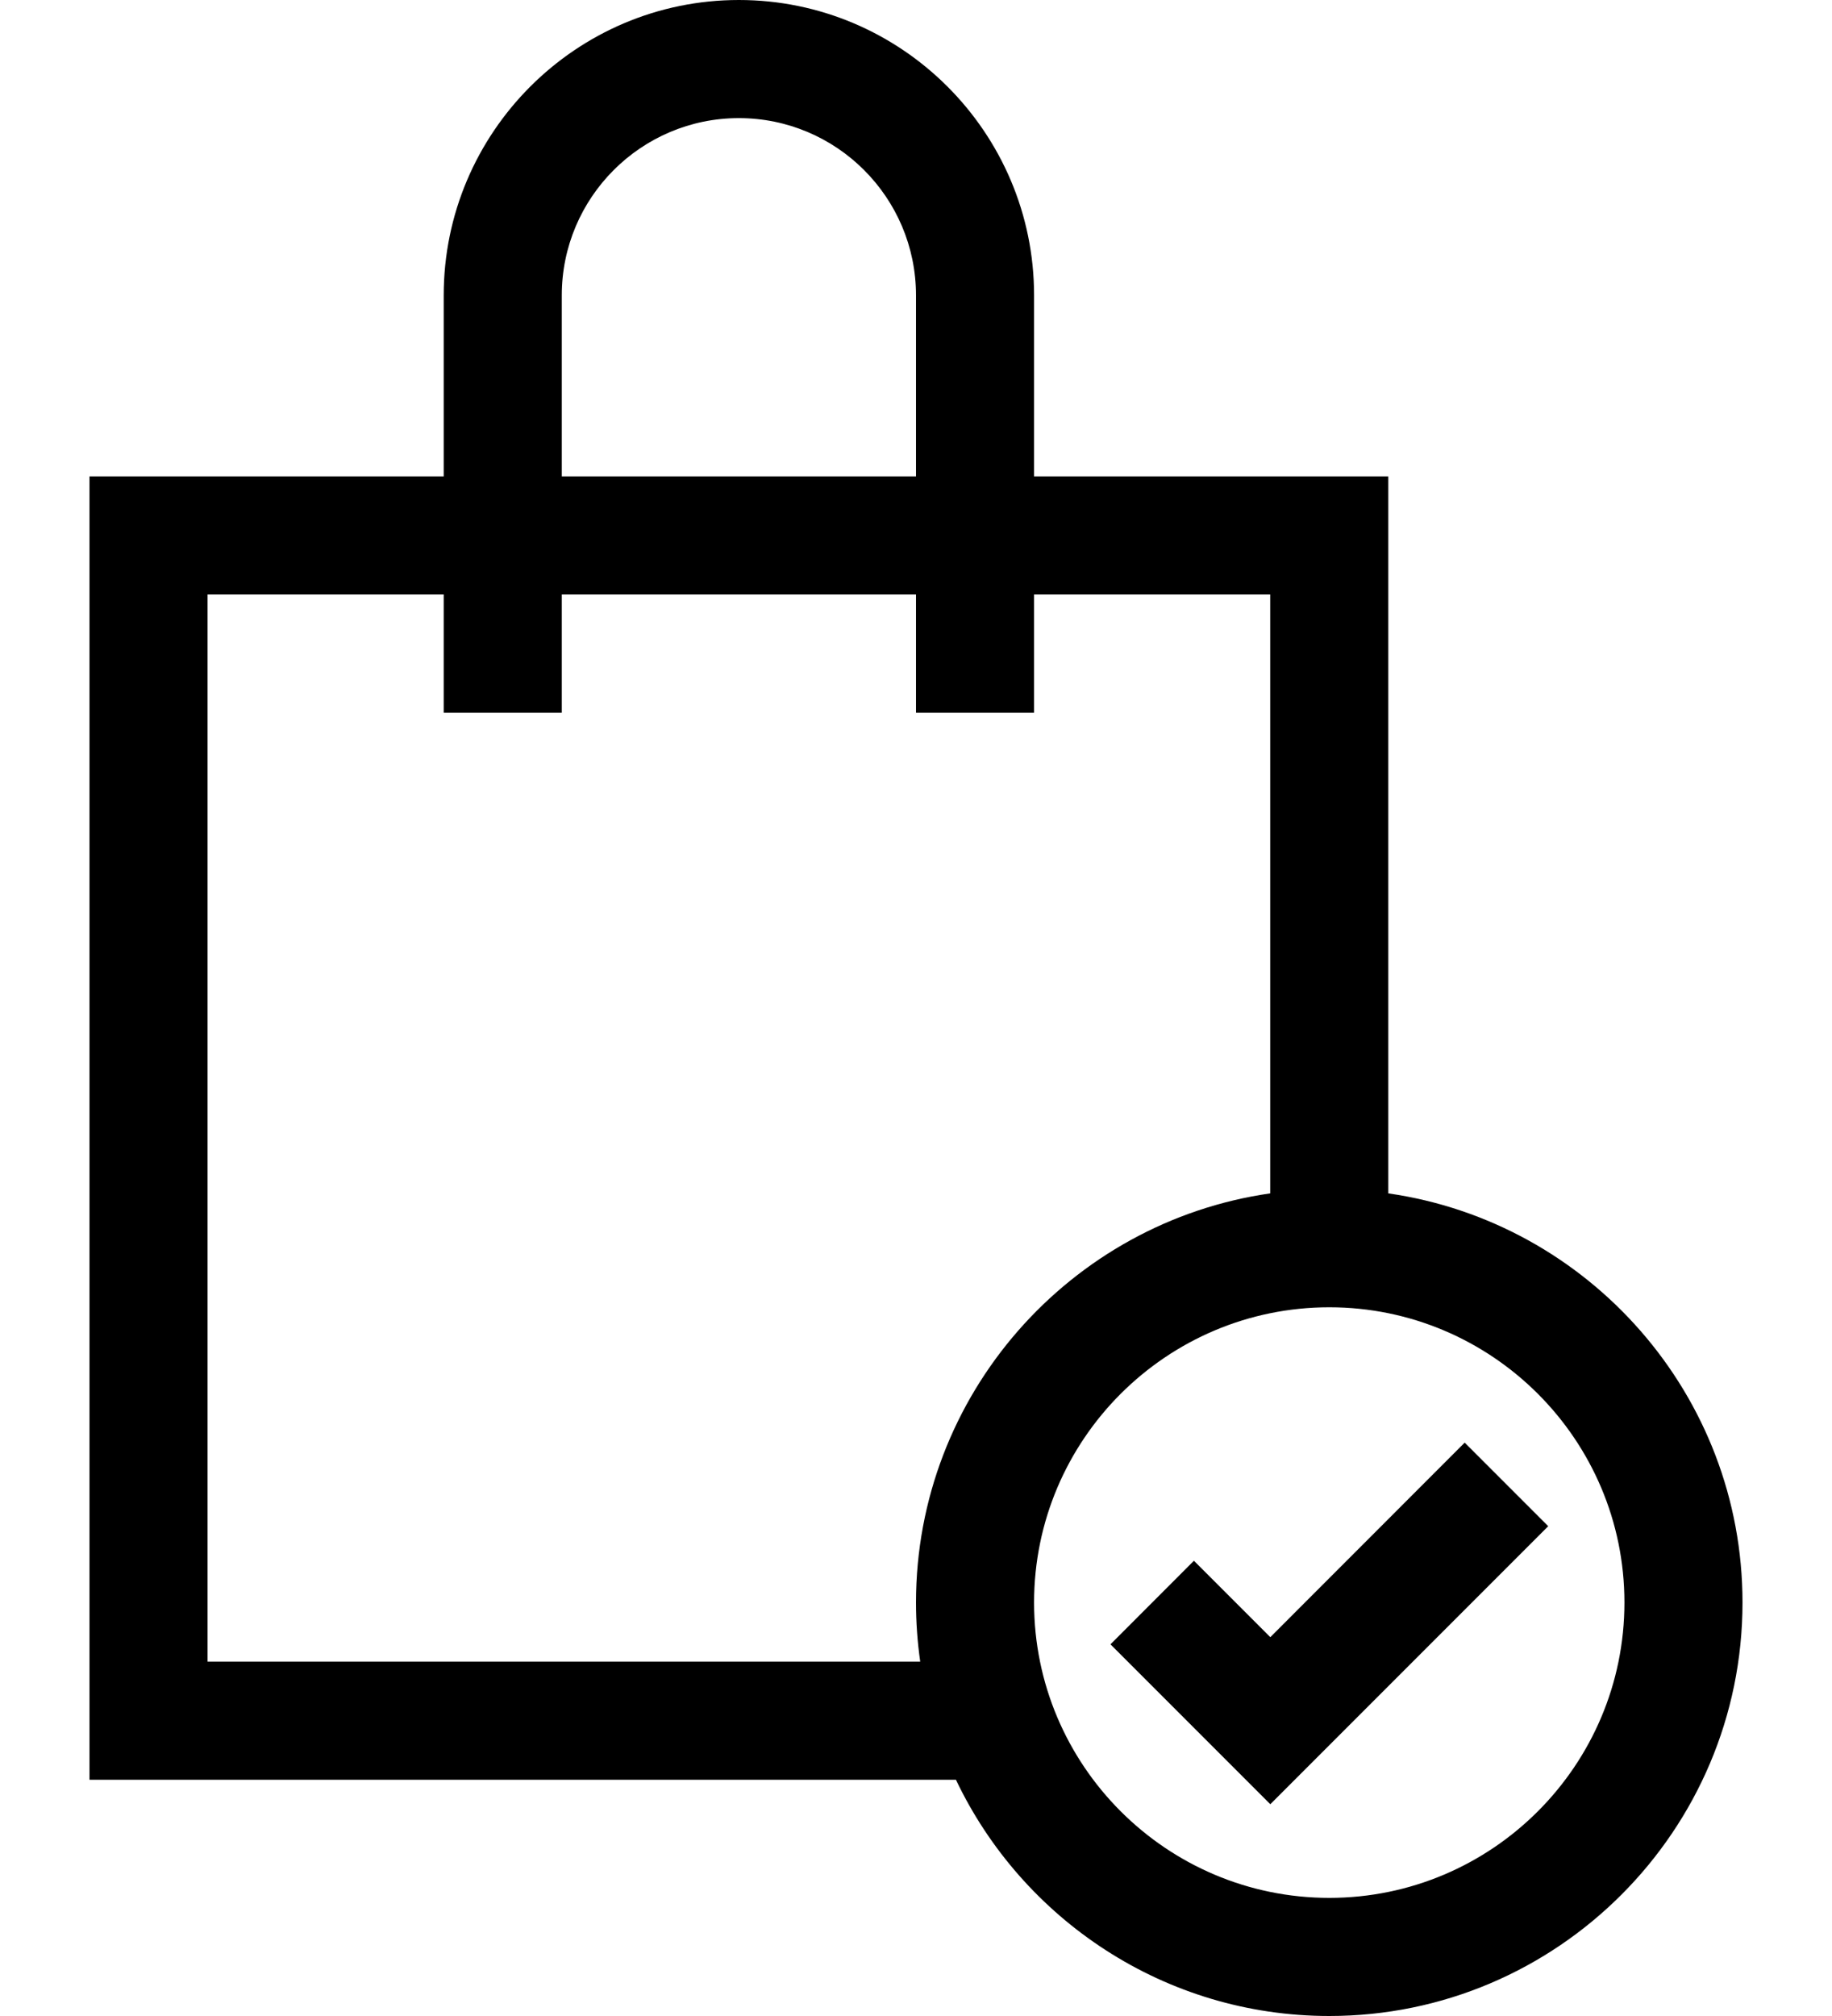
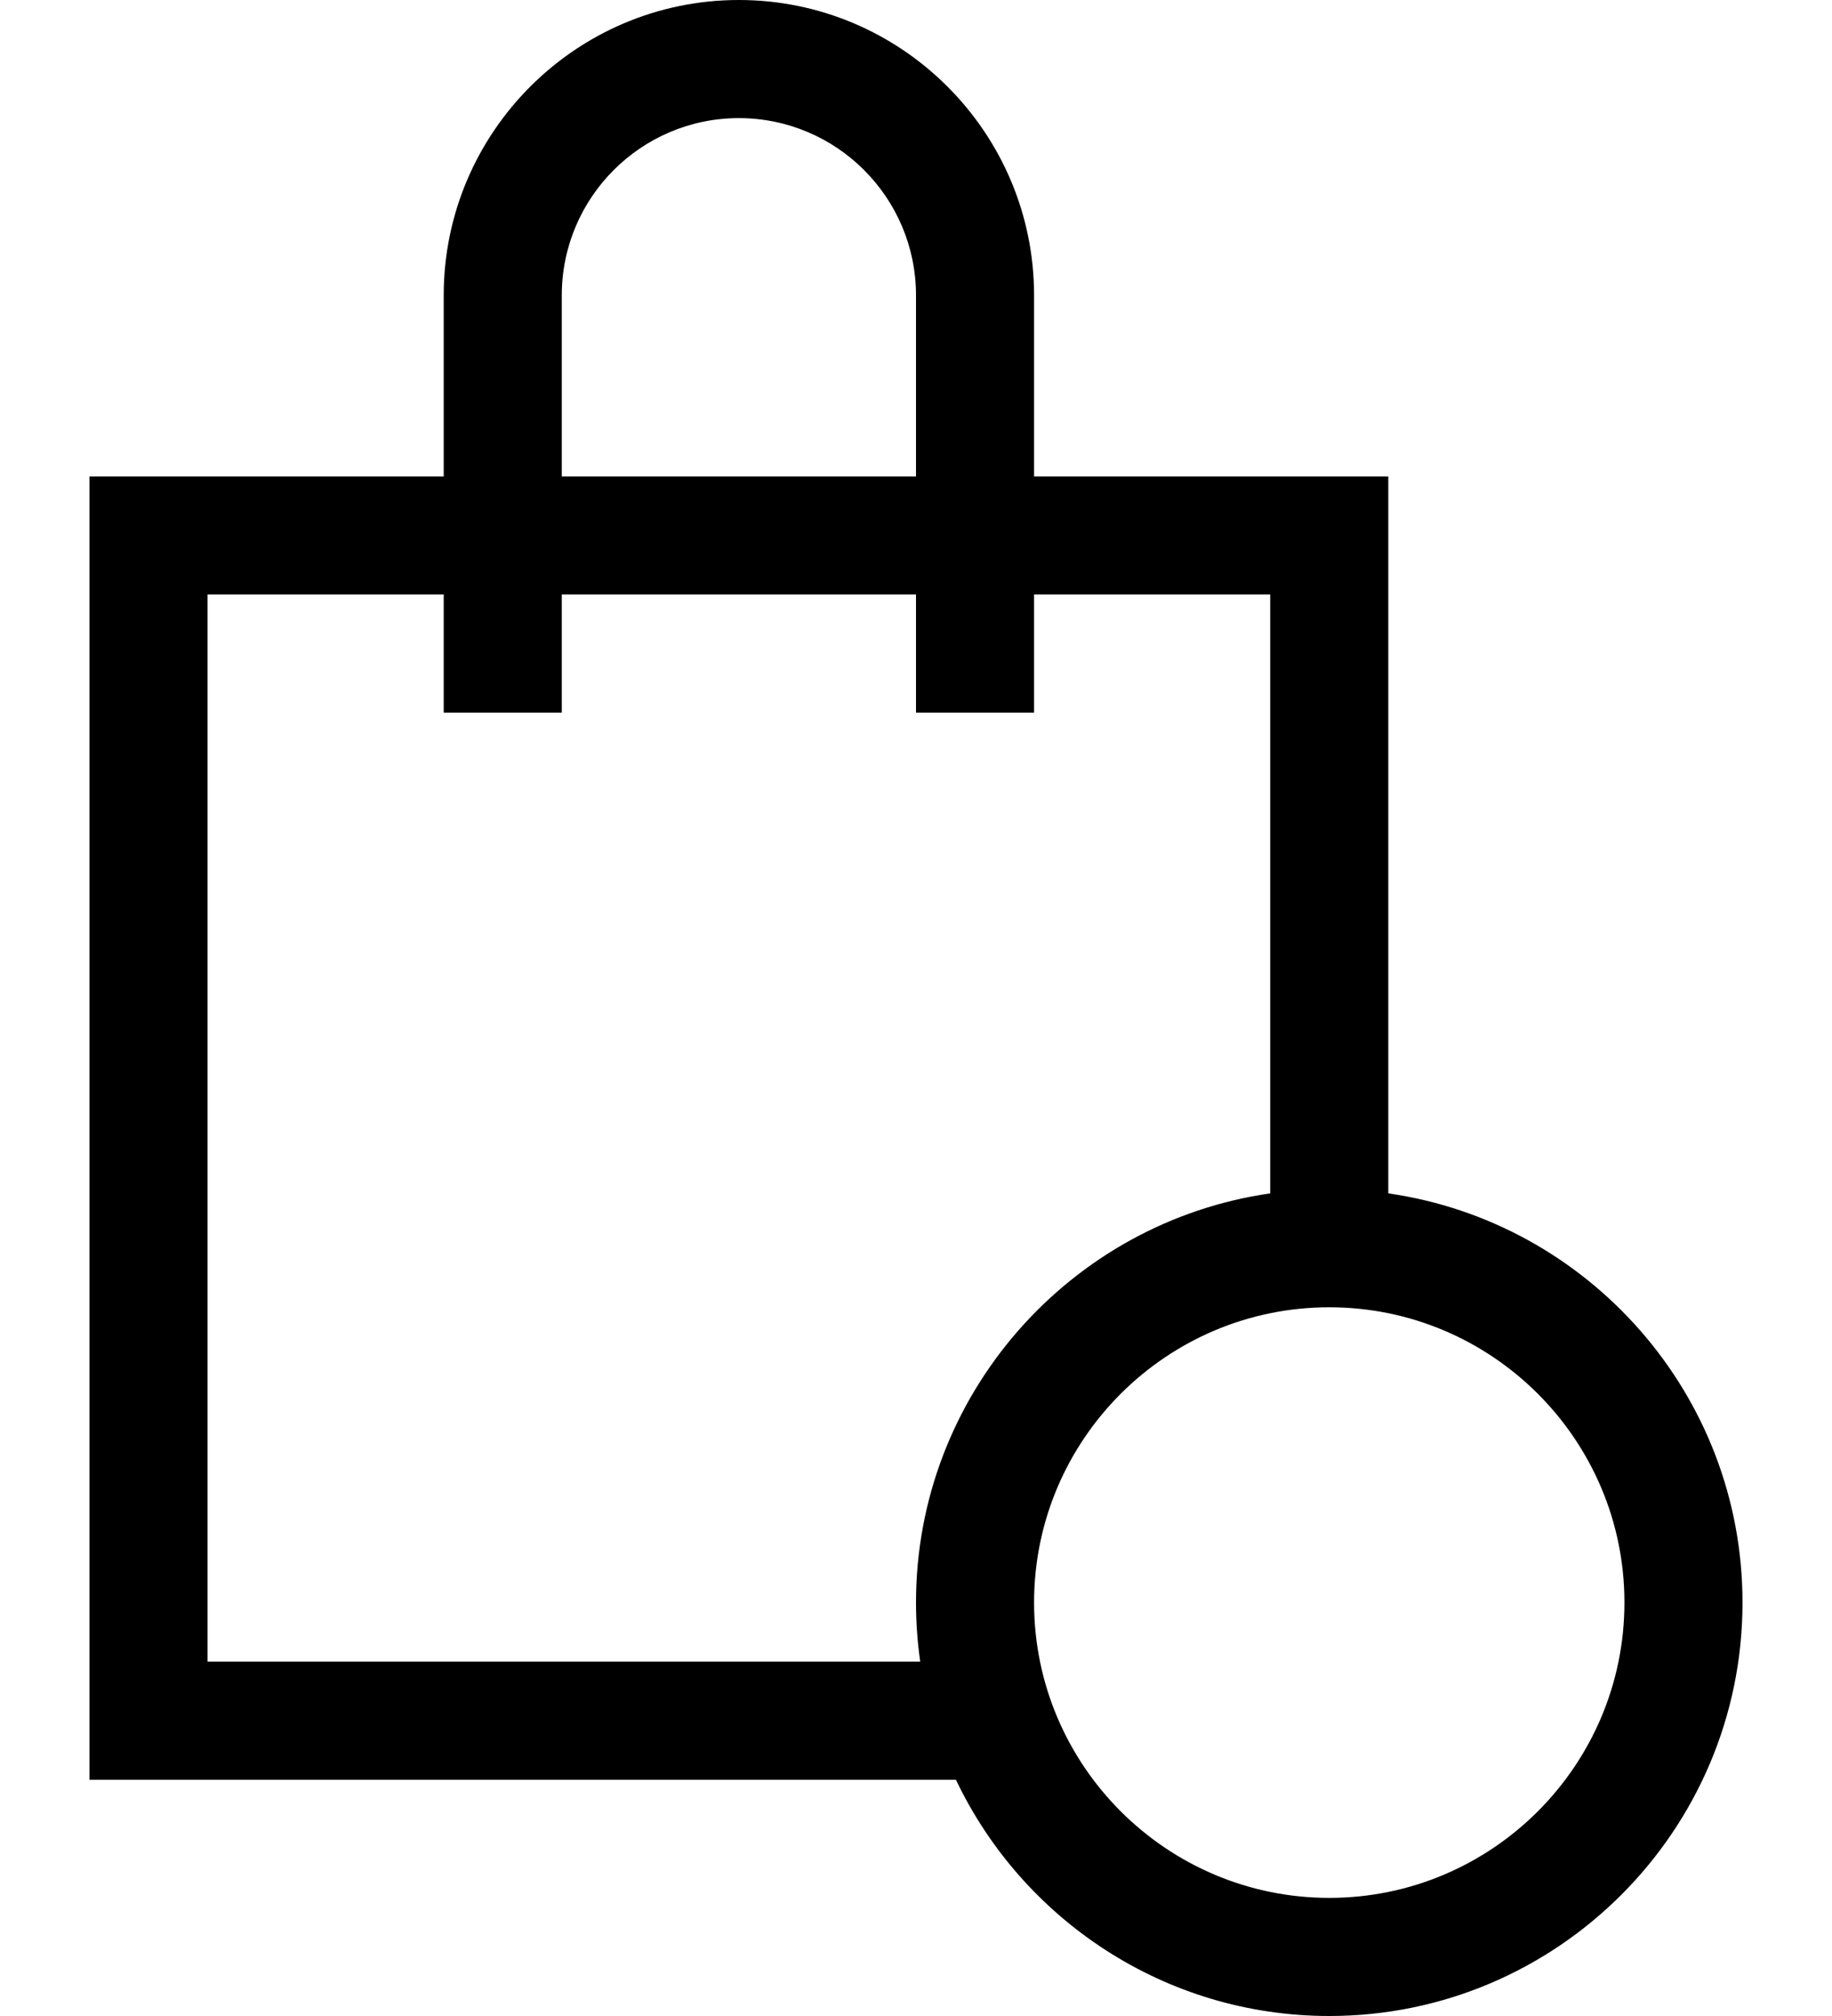
<svg xmlns="http://www.w3.org/2000/svg" width="20" height="22" viewBox="0 0 20 22" fill="none">
  <path d="M8.066 0C6.289 0 4.844 1.446 4.844 3.223V5.199H0.977V19.422H10.436C11.161 20.945 12.716 22 14.512 22C17 22 19.023 19.976 19.023 17.488C19.023 15.219 17.34 13.336 15.156 13.023V5.199H11.289V3.223C11.289 1.446 9.843 0 8.066 0ZM6.133 3.223C6.133 2.156 7 1.289 8.066 1.289C9.133 1.289 10 2.156 10 3.223V5.199H6.133V3.223ZM17.734 17.488C17.734 19.265 16.289 20.711 14.512 20.711C12.735 20.711 11.289 19.265 11.289 17.488C11.289 15.711 12.735 14.266 14.512 14.266C16.289 14.266 17.734 15.711 17.734 17.488ZM13.867 6.488V13.023C11.684 13.336 10 15.219 10 17.488C10 17.707 10.016 17.922 10.046 18.133H2.266V6.488H4.844V7.777H6.133V6.488H10V7.777H11.289V6.488H13.867Z" fill="black" />
-   <path d="M13.868 19.689L16.902 16.655L15.99 15.743L13.868 17.866L13.034 17.032L12.123 17.944L13.868 19.689Z" fill="black" />
</svg>